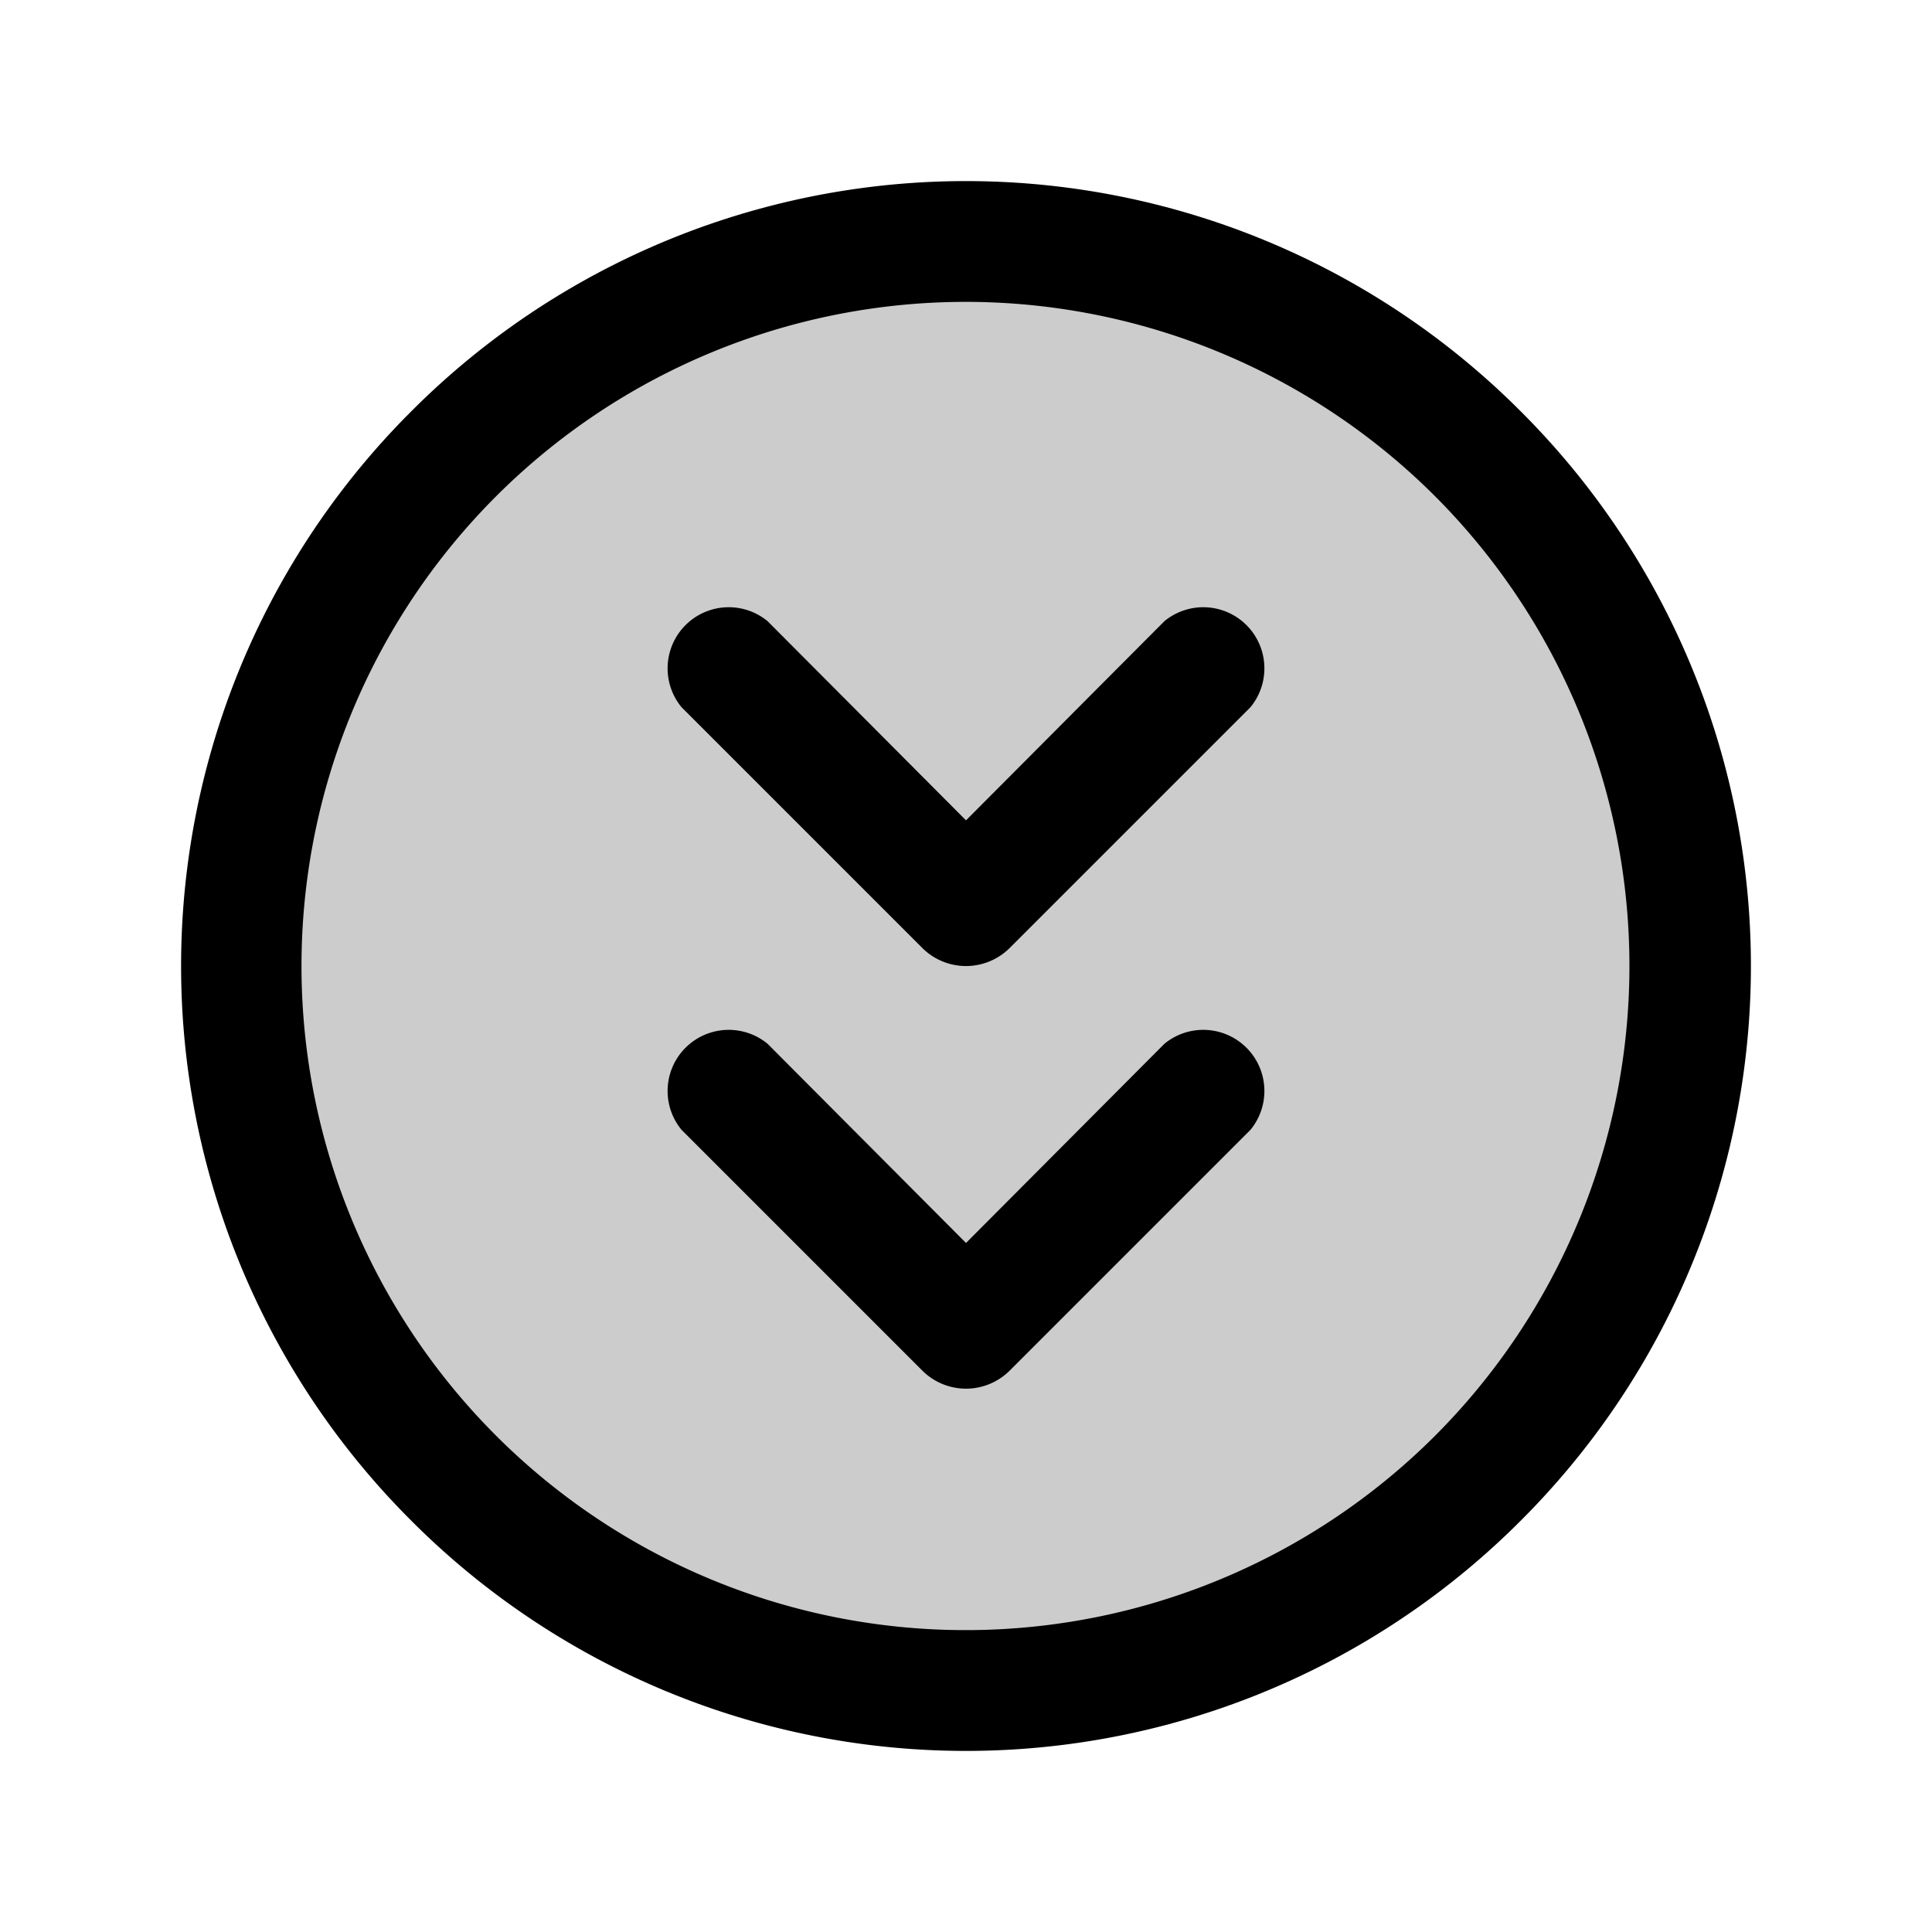
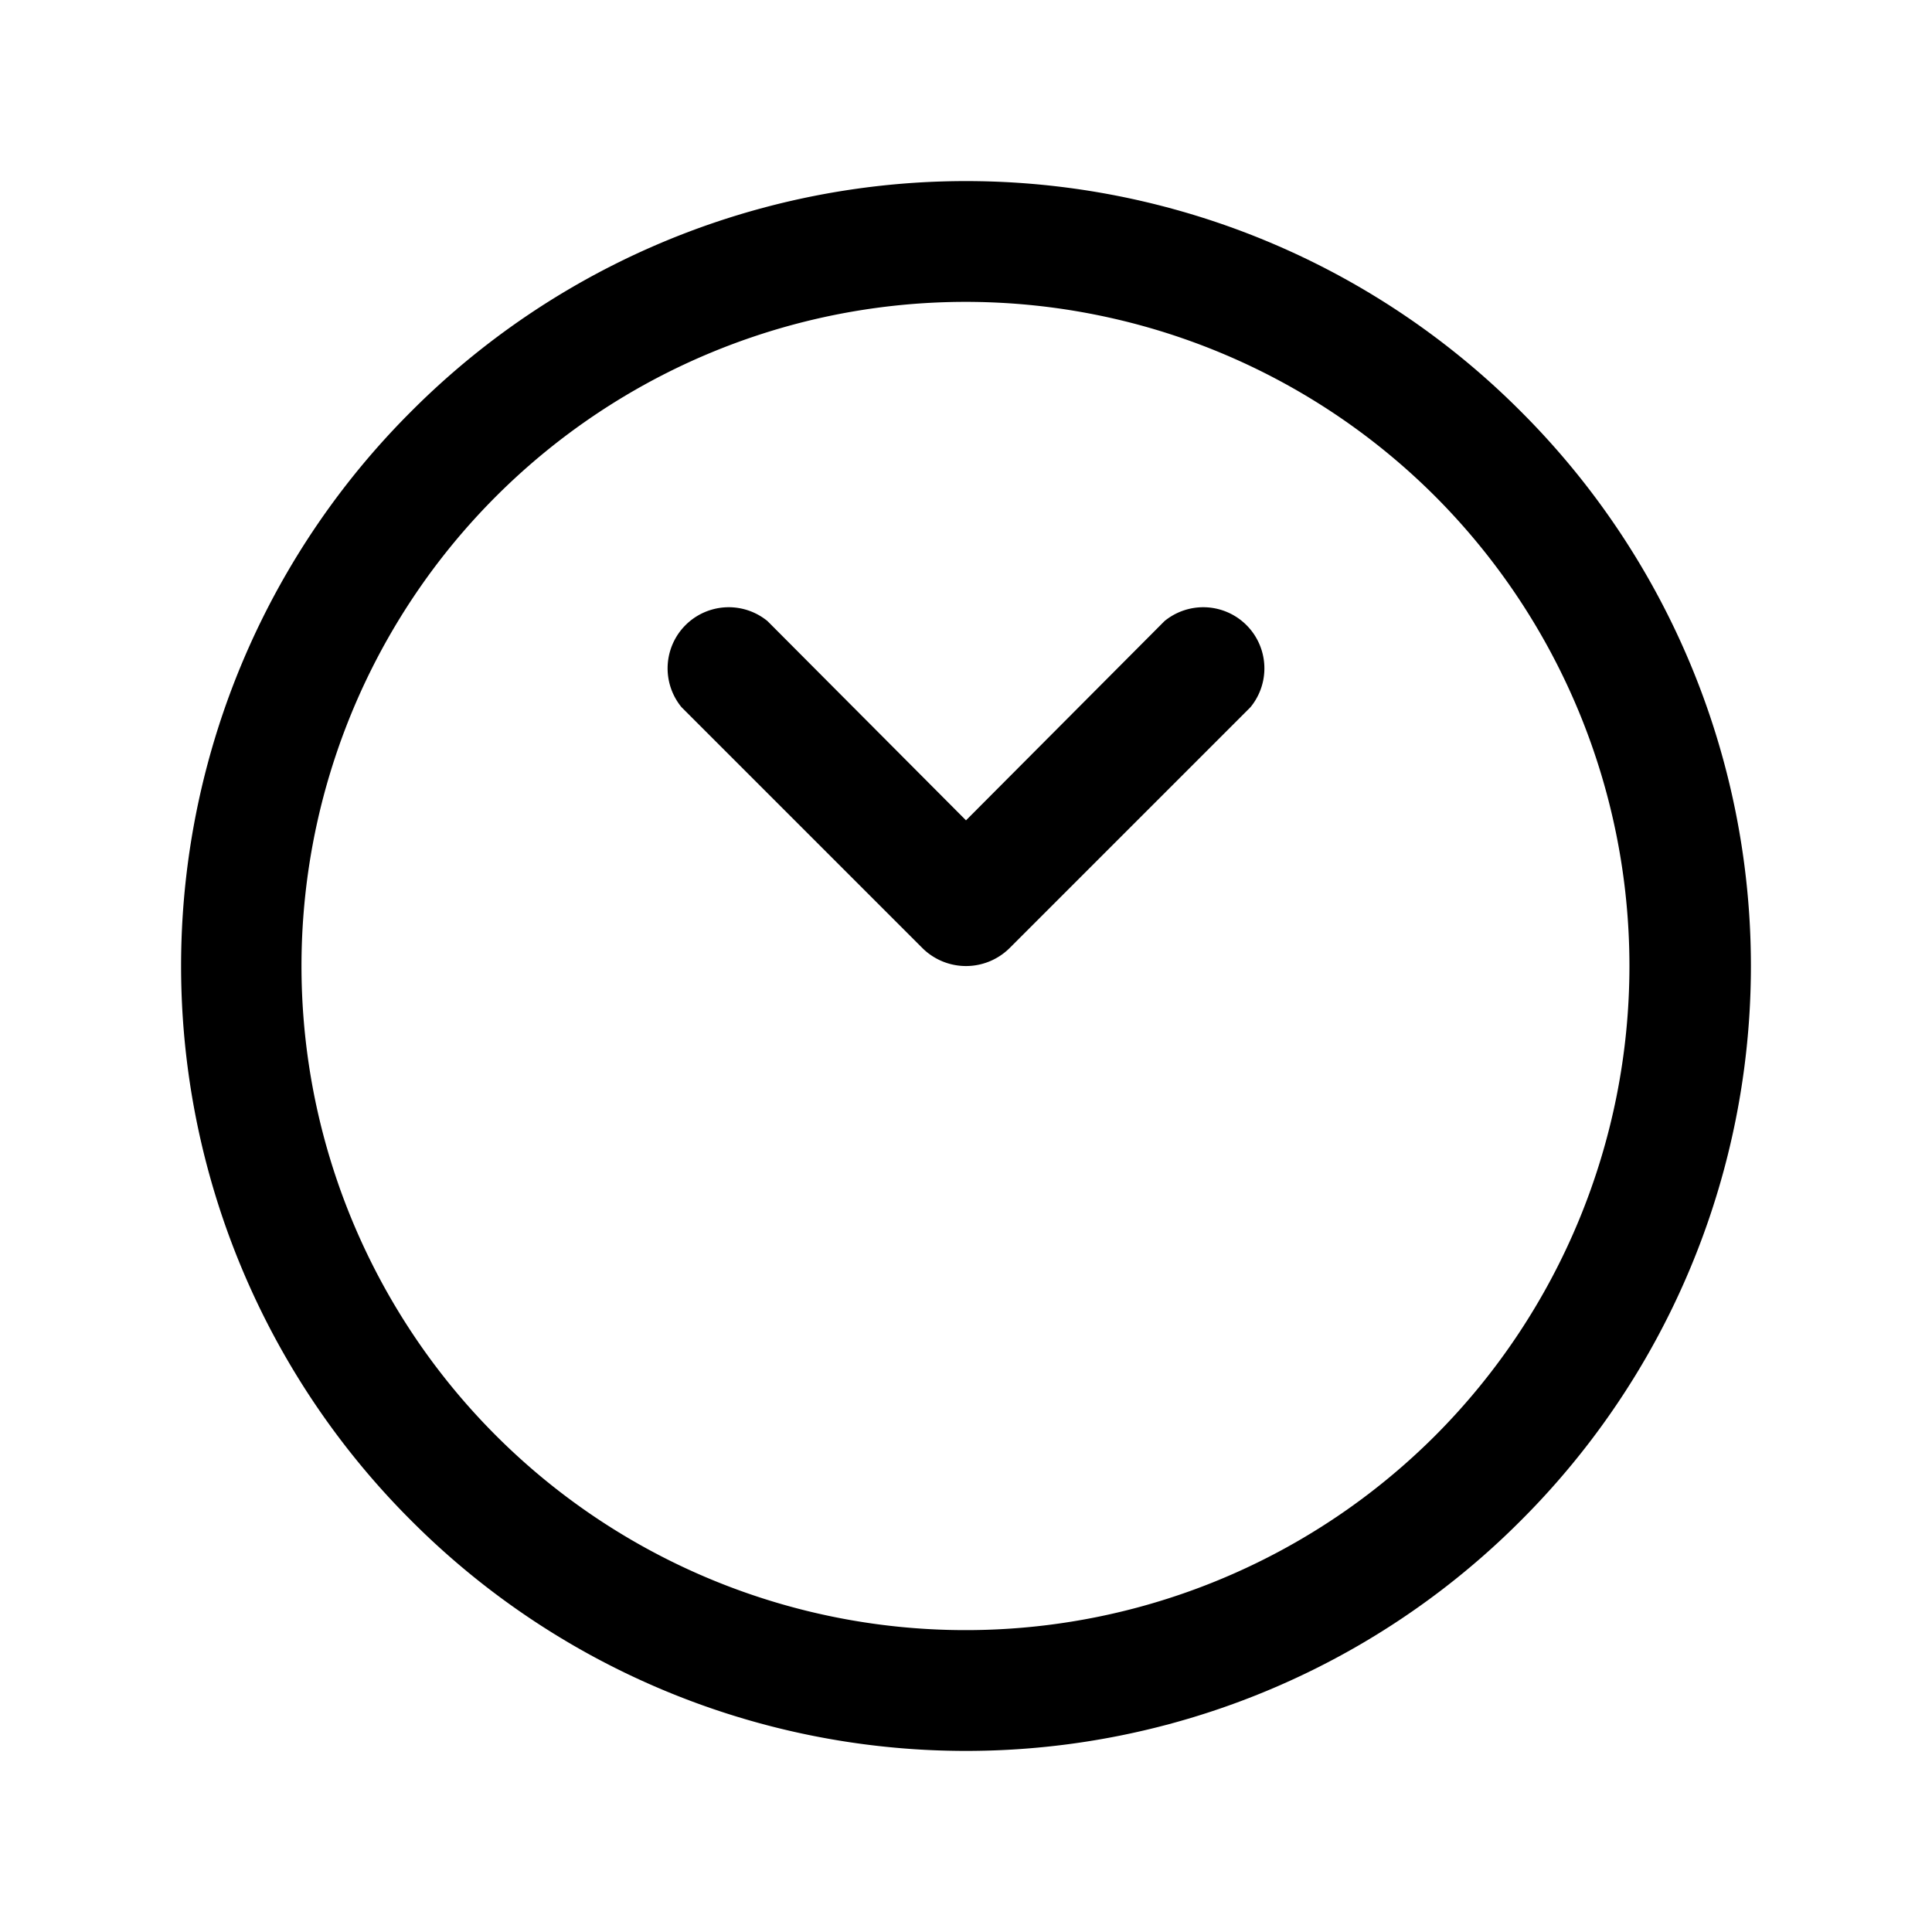
<svg xmlns="http://www.w3.org/2000/svg" viewBox="0 0 256 256" fill="currentColor">
  <g opacity="0.2">
-     <circle cx="128" cy="128" r="96" />
-   </g>
+     </g>
  <path d="M201.5,54.5a103.8,103.8,0,0,0-147,0,103.8,103.8,0,0,0,0,147,103.8,103.8,0,0,0,147,0,103.8,103.8,0,0,0,0-147ZM190.2,190.2a88,88,0,1,1,0-124.4A88.1,88.1,0,0,1,190.2,190.2Z" />
  <path d="M154.3,82.3,128,108.7,101.7,82.3A8.1,8.1,0,0,0,90.3,93.7l32,32a8.2,8.2,0,0,0,11.4,0l32-32a8.1,8.1,0,0,0-11.4-11.4Z" />
-   <path d="M154.3,138.3,128,164.7l-26.3-26.4a8.1,8.1,0,0,0-11.4,11.4l32,32a8.2,8.2,0,0,0,11.4,0l32-32a8.1,8.1,0,0,0-11.4-11.4Z" />
</svg>